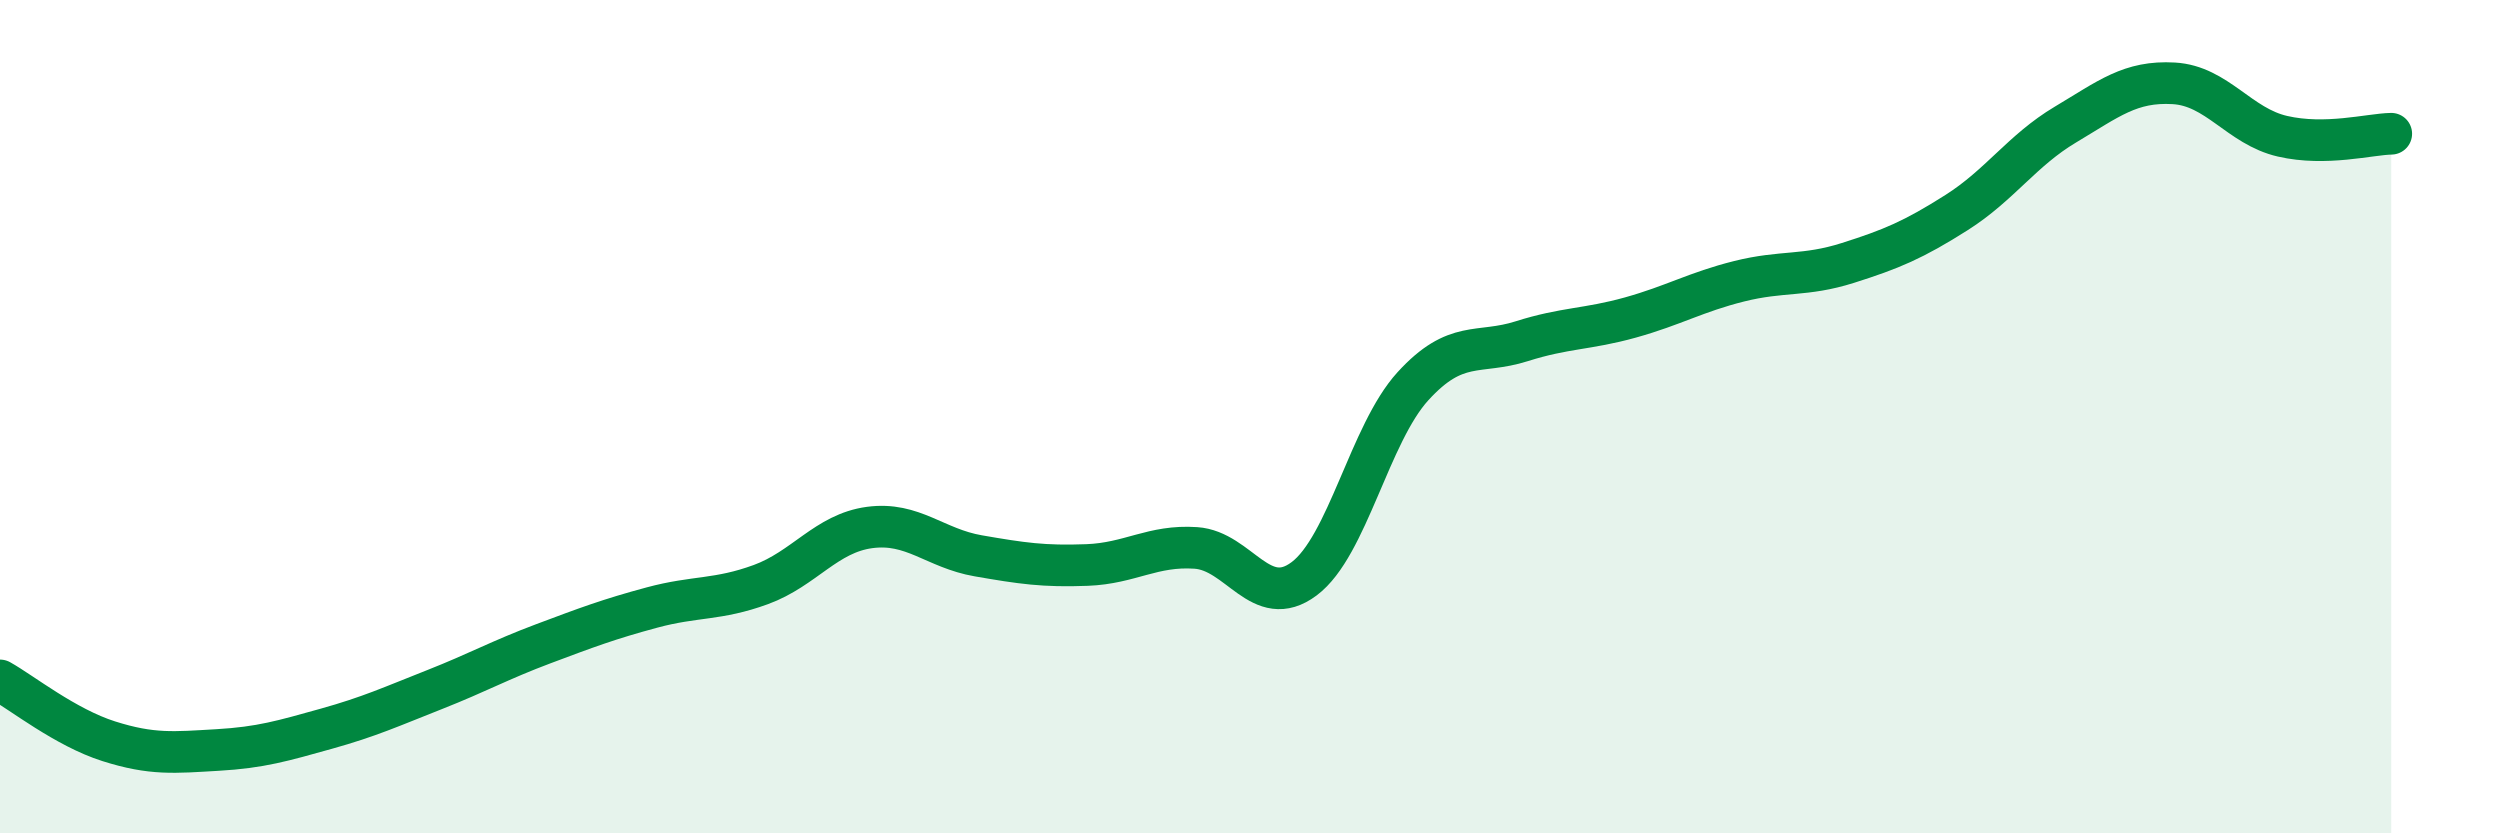
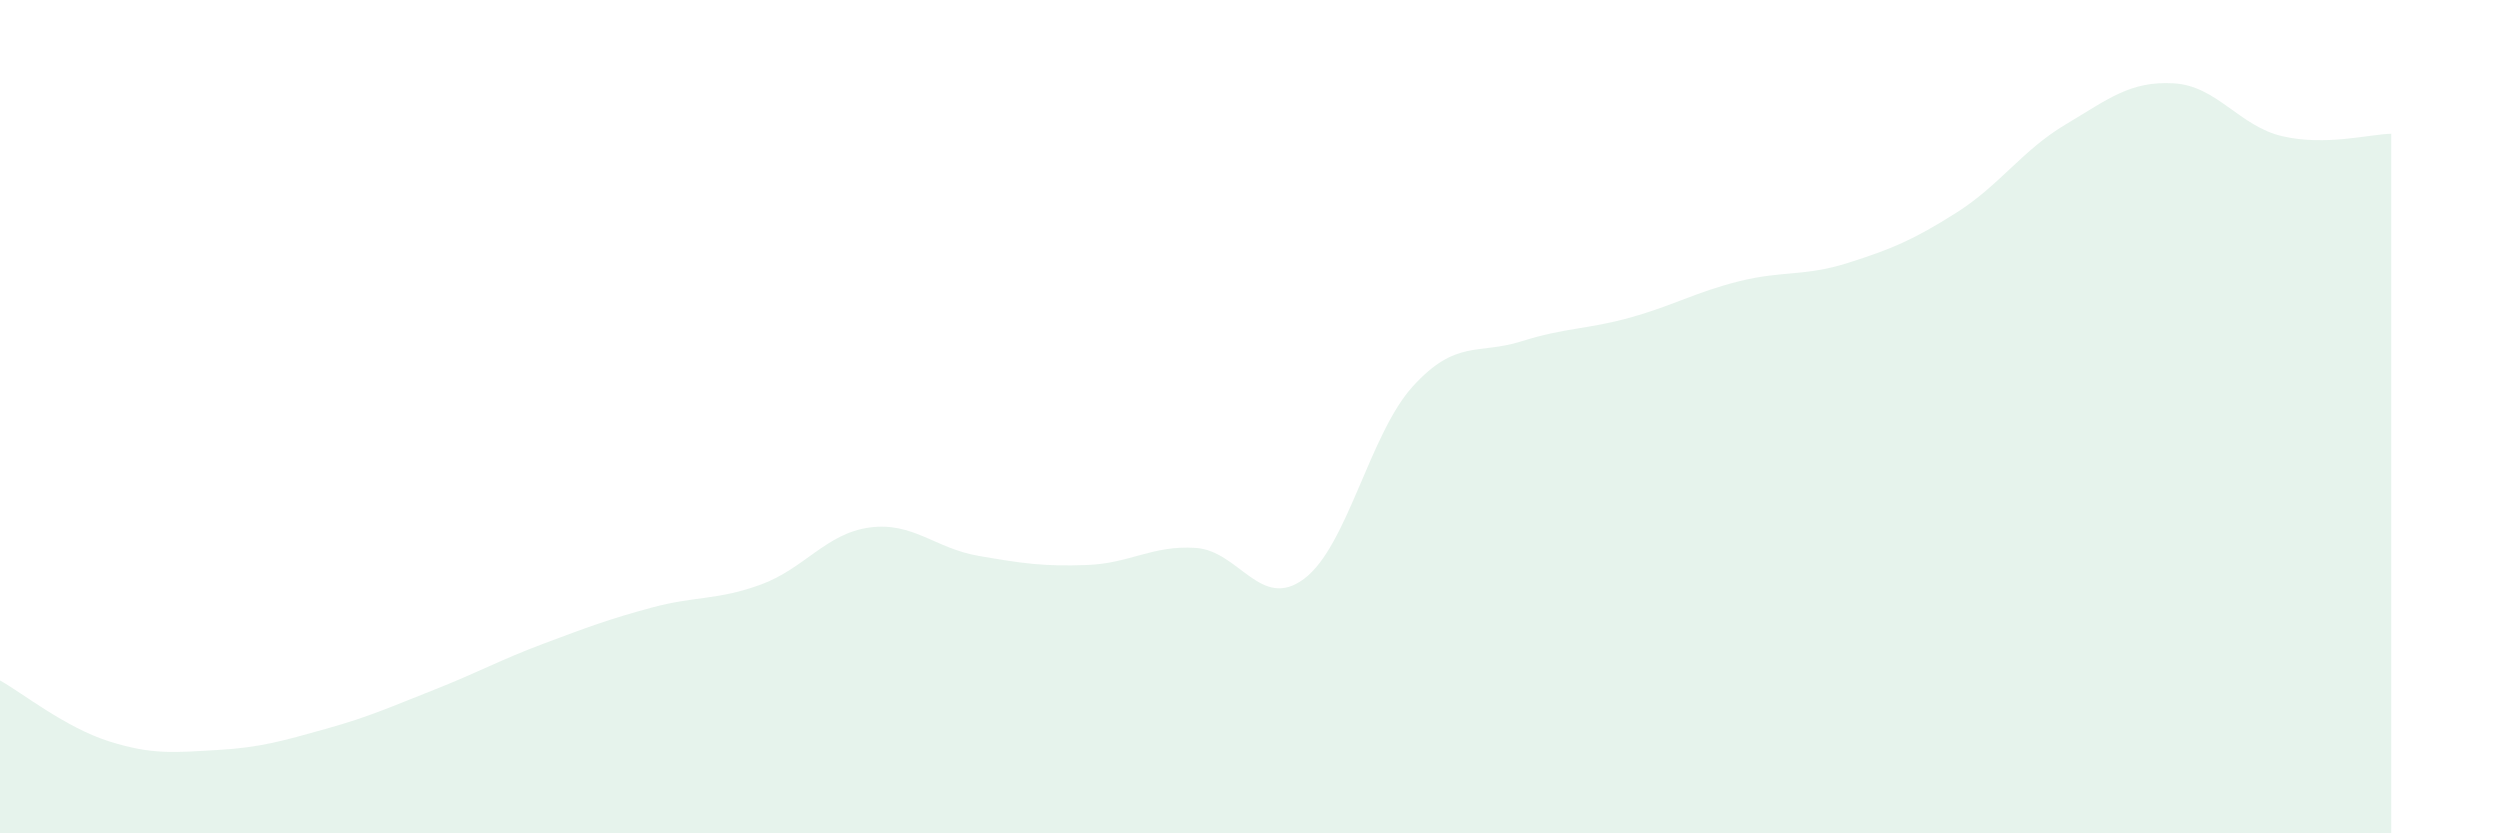
<svg xmlns="http://www.w3.org/2000/svg" width="60" height="20" viewBox="0 0 60 20">
  <path d="M 0,16.33 C 0.52,16.62 1.57,17.46 2.61,17.79 C 3.65,18.12 4.18,18.06 5.22,18 C 6.26,17.94 6.79,17.78 7.83,17.49 C 8.87,17.2 9.39,16.96 10.43,16.55 C 11.47,16.14 12,15.84 13.04,15.45 C 14.08,15.06 14.61,14.86 15.65,14.58 C 16.69,14.3 17.22,14.41 18.26,14.03 C 19.3,13.65 19.83,12.8 20.87,12.66 C 21.91,12.52 22.44,13.16 23.48,13.34 C 24.52,13.52 25.05,13.6 26.09,13.56 C 27.13,13.52 27.66,13.08 28.7,13.15 C 29.74,13.22 30.26,14.67 31.3,13.89 C 32.34,13.11 32.87,10.41 33.91,9.27 C 34.95,8.13 35.48,8.52 36.52,8.19 C 37.56,7.86 38.09,7.91 39.13,7.62 C 40.17,7.33 40.7,7.01 41.74,6.75 C 42.78,6.49 43.31,6.64 44.35,6.31 C 45.39,5.98 45.92,5.76 46.96,5.1 C 48,4.44 48.53,3.61 49.57,2.99 C 50.61,2.37 51.13,1.94 52.17,2 C 53.21,2.06 53.74,3.03 54.78,3.27 C 55.82,3.51 56.87,3.22 57.39,3.21L57.39 20L0 20Z" fill="#008740" opacity="0.1" stroke-linecap="round" stroke-linejoin="round" />
-   <path d="M 0,16.33 C 0.52,16.62 1.57,17.46 2.61,17.79 C 3.65,18.12 4.18,18.06 5.22,18 C 6.26,17.94 6.79,17.78 7.83,17.49 C 8.87,17.2 9.39,16.96 10.43,16.55 C 11.47,16.14 12,15.84 13.04,15.45 C 14.08,15.06 14.61,14.86 15.65,14.58 C 16.69,14.3 17.22,14.41 18.26,14.03 C 19.3,13.65 19.83,12.8 20.87,12.66 C 21.91,12.52 22.44,13.16 23.48,13.34 C 24.52,13.52 25.05,13.6 26.09,13.56 C 27.13,13.52 27.66,13.08 28.7,13.15 C 29.74,13.22 30.26,14.67 31.3,13.89 C 32.34,13.11 32.87,10.41 33.91,9.27 C 34.95,8.13 35.48,8.52 36.52,8.19 C 37.56,7.86 38.09,7.91 39.13,7.62 C 40.17,7.33 40.7,7.01 41.74,6.75 C 42.78,6.49 43.31,6.64 44.35,6.31 C 45.39,5.98 45.92,5.76 46.96,5.1 C 48,4.44 48.53,3.61 49.57,2.99 C 50.61,2.37 51.13,1.94 52.17,2 C 53.21,2.06 53.74,3.03 54.78,3.27 C 55.82,3.51 56.87,3.22 57.39,3.21" stroke="#008740" stroke-width="1" fill="none" stroke-linecap="round" stroke-linejoin="round" />
</svg>